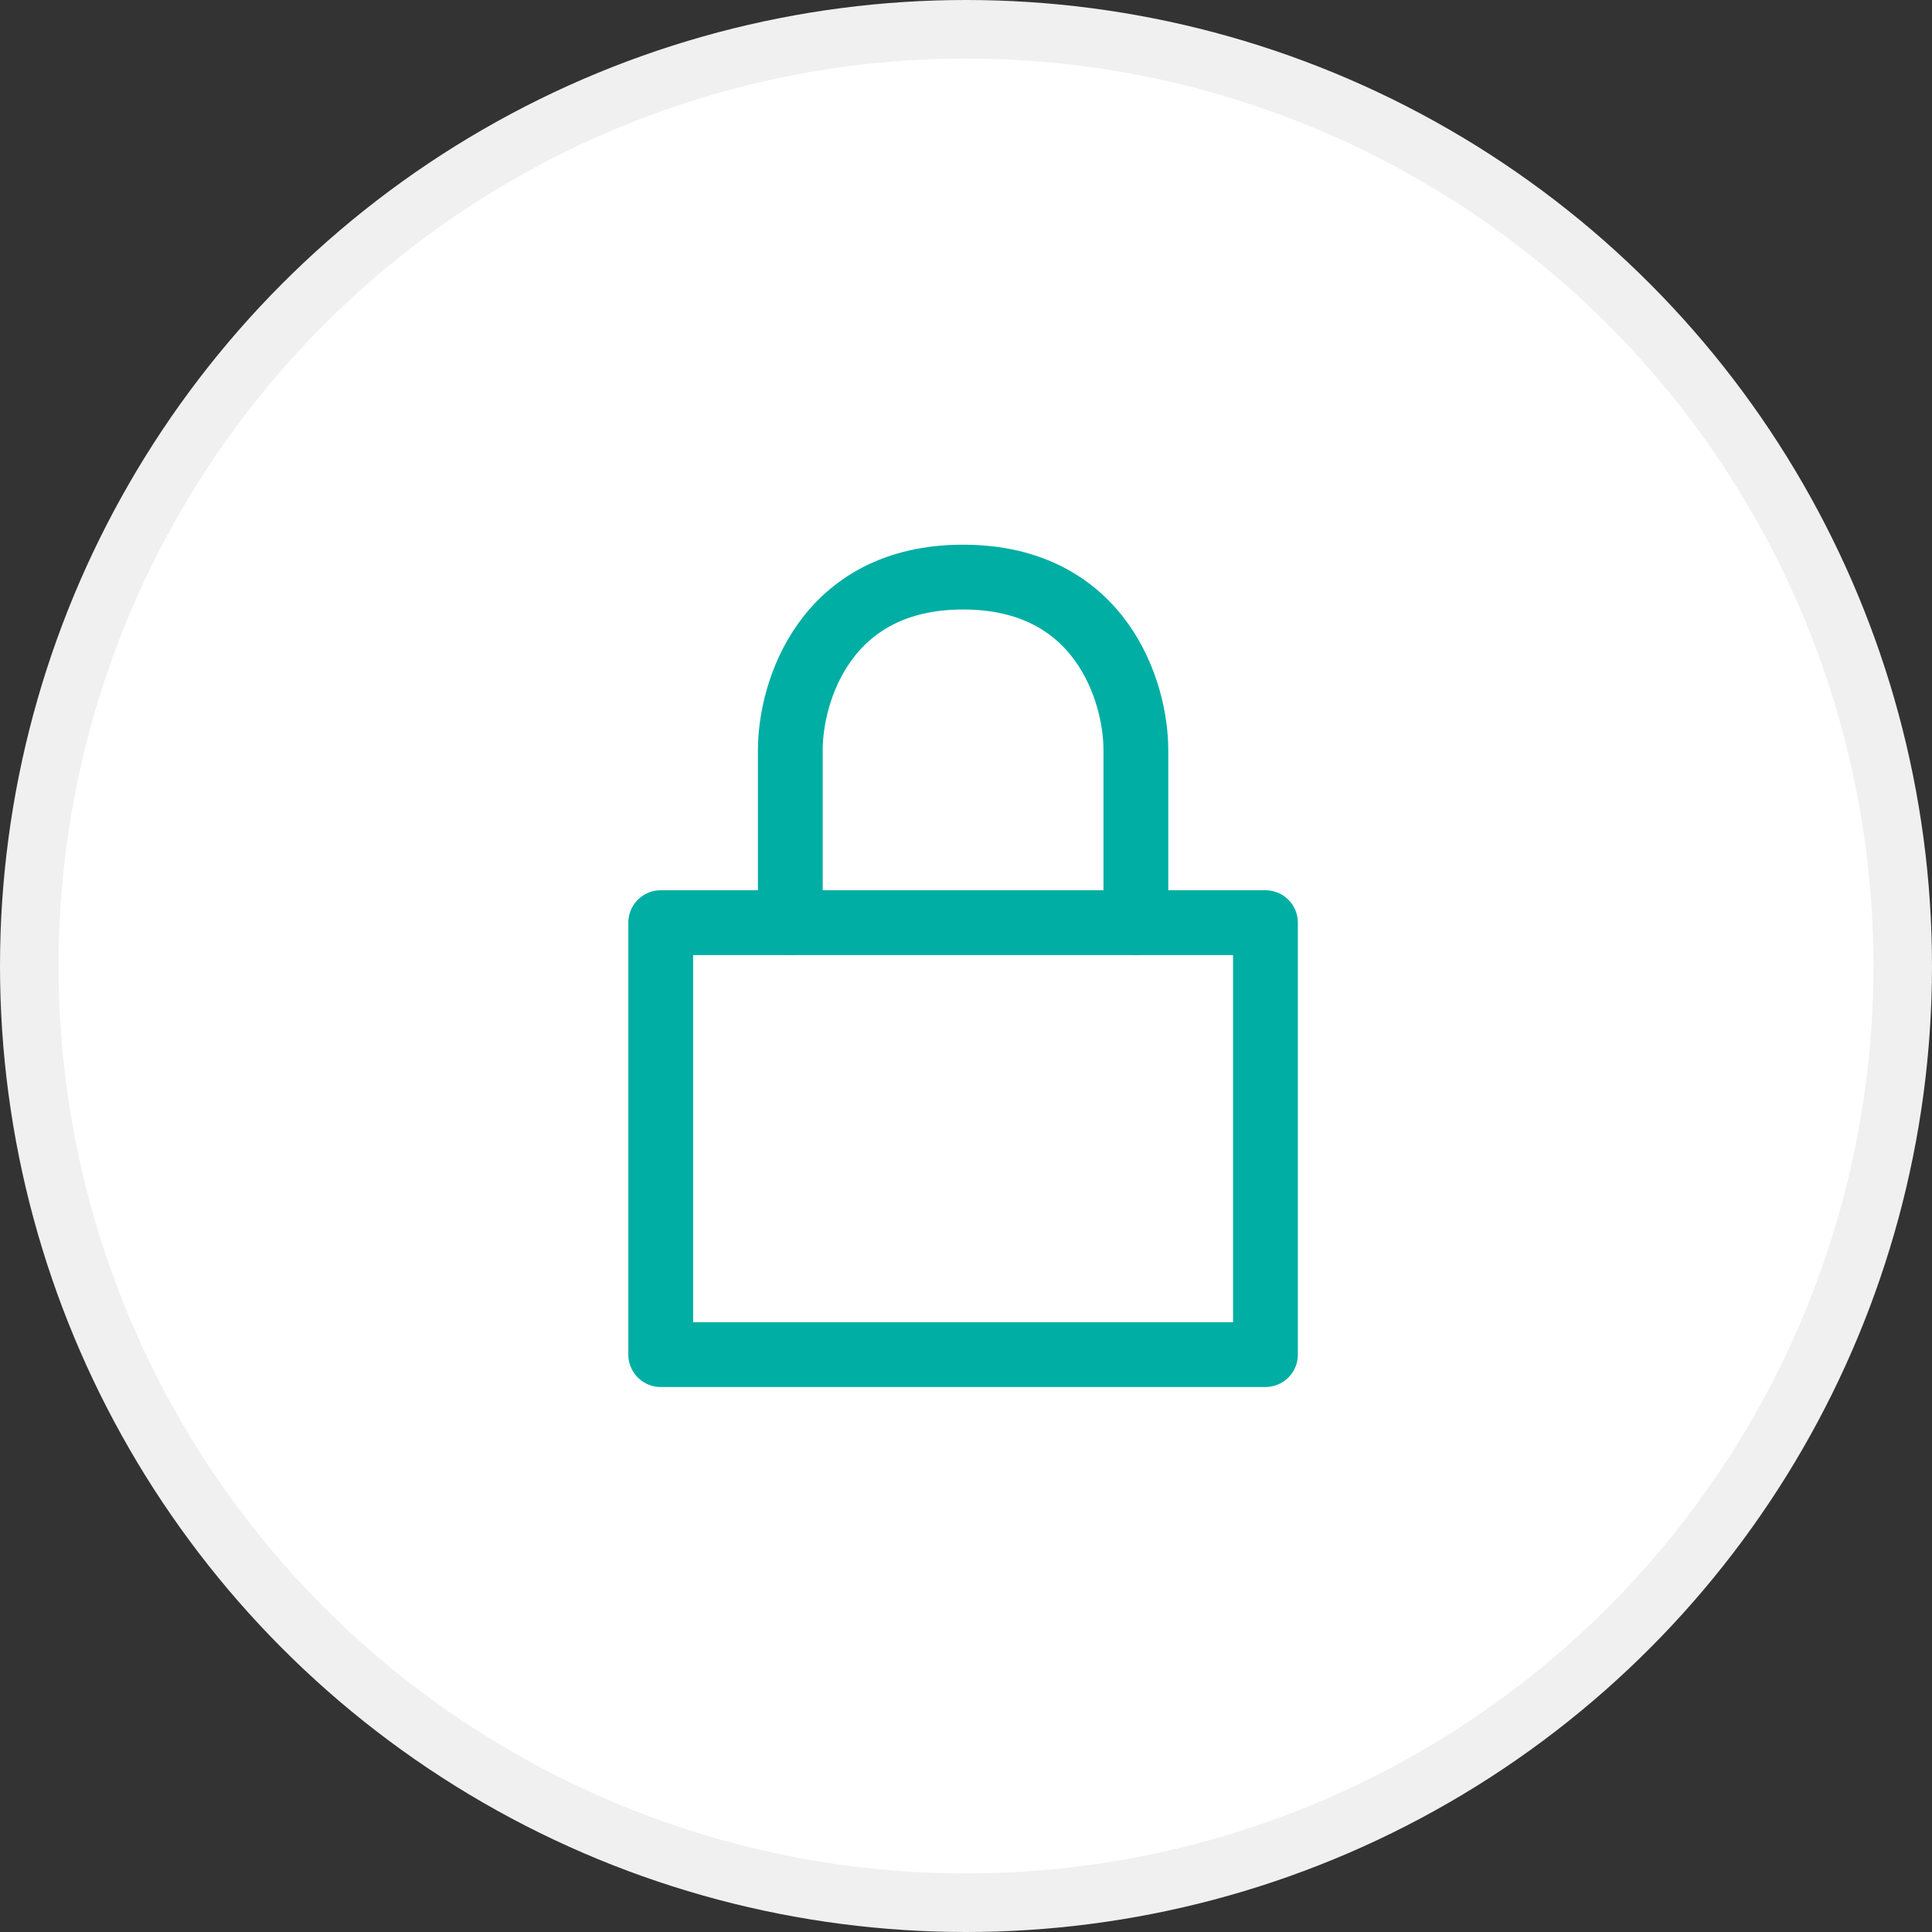
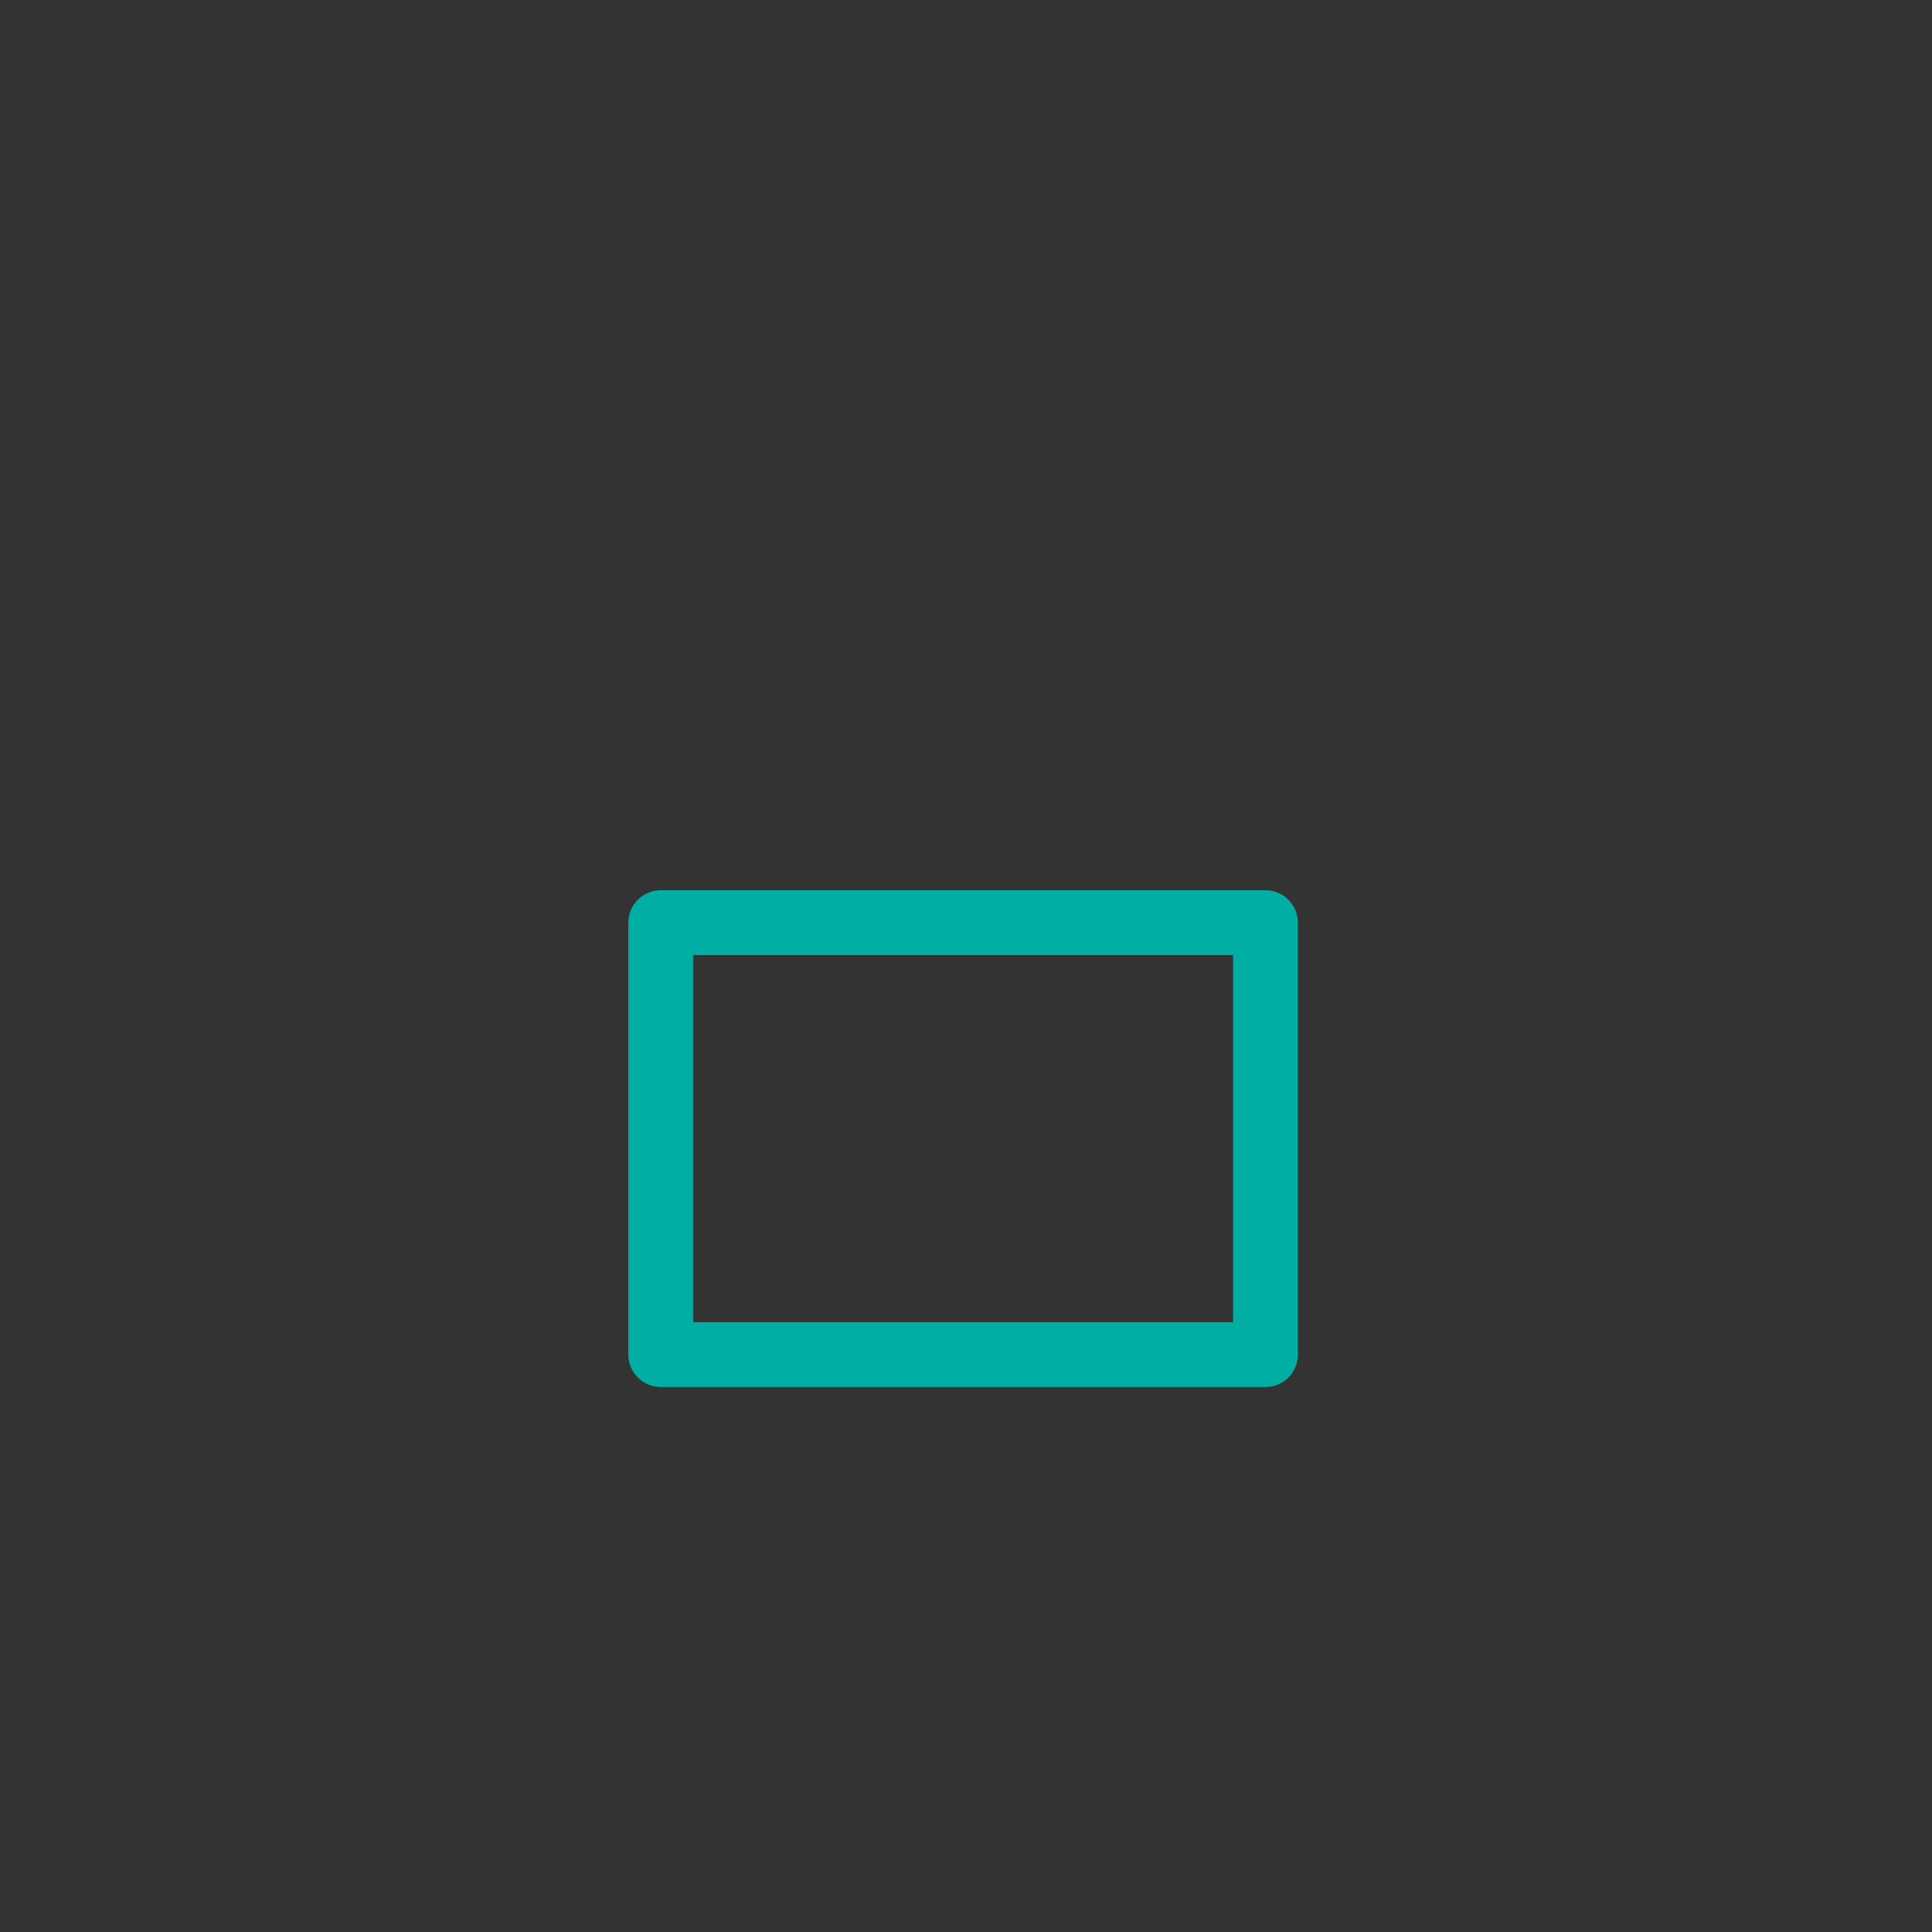
<svg xmlns="http://www.w3.org/2000/svg" width="231" height="231" viewBox="0 0 231 231" fill="none">
  <rect x="0" y="0" width="231" height="231" fill="#333333" stroke="none" />
-   <circle cx="115.5" cy="115.5" r="112" fill="white" stroke="#F0F0F0" stroke-width="7" />
-   <path d="M94.494 110.317V89.659C94.494 82.772 98.626 69 115.153 69C131.679 69 135.811 82.772 135.811 89.659V110.317" stroke="#00AEA4" stroke-width="7.747" stroke-linecap="round" stroke-linejoin="round" />
-   <path d="M151.305 161.965H79V110.318H94.494H135.811H151.305V161.965Z" stroke="#00AEA4" stroke-width="7.747" stroke-linecap="round" stroke-linejoin="round" />
+   <path d="M151.305 161.965H79V110.318H94.494H135.811H151.305V161.965" stroke="#00AEA4" stroke-width="7.747" stroke-linecap="round" stroke-linejoin="round" />
</svg>